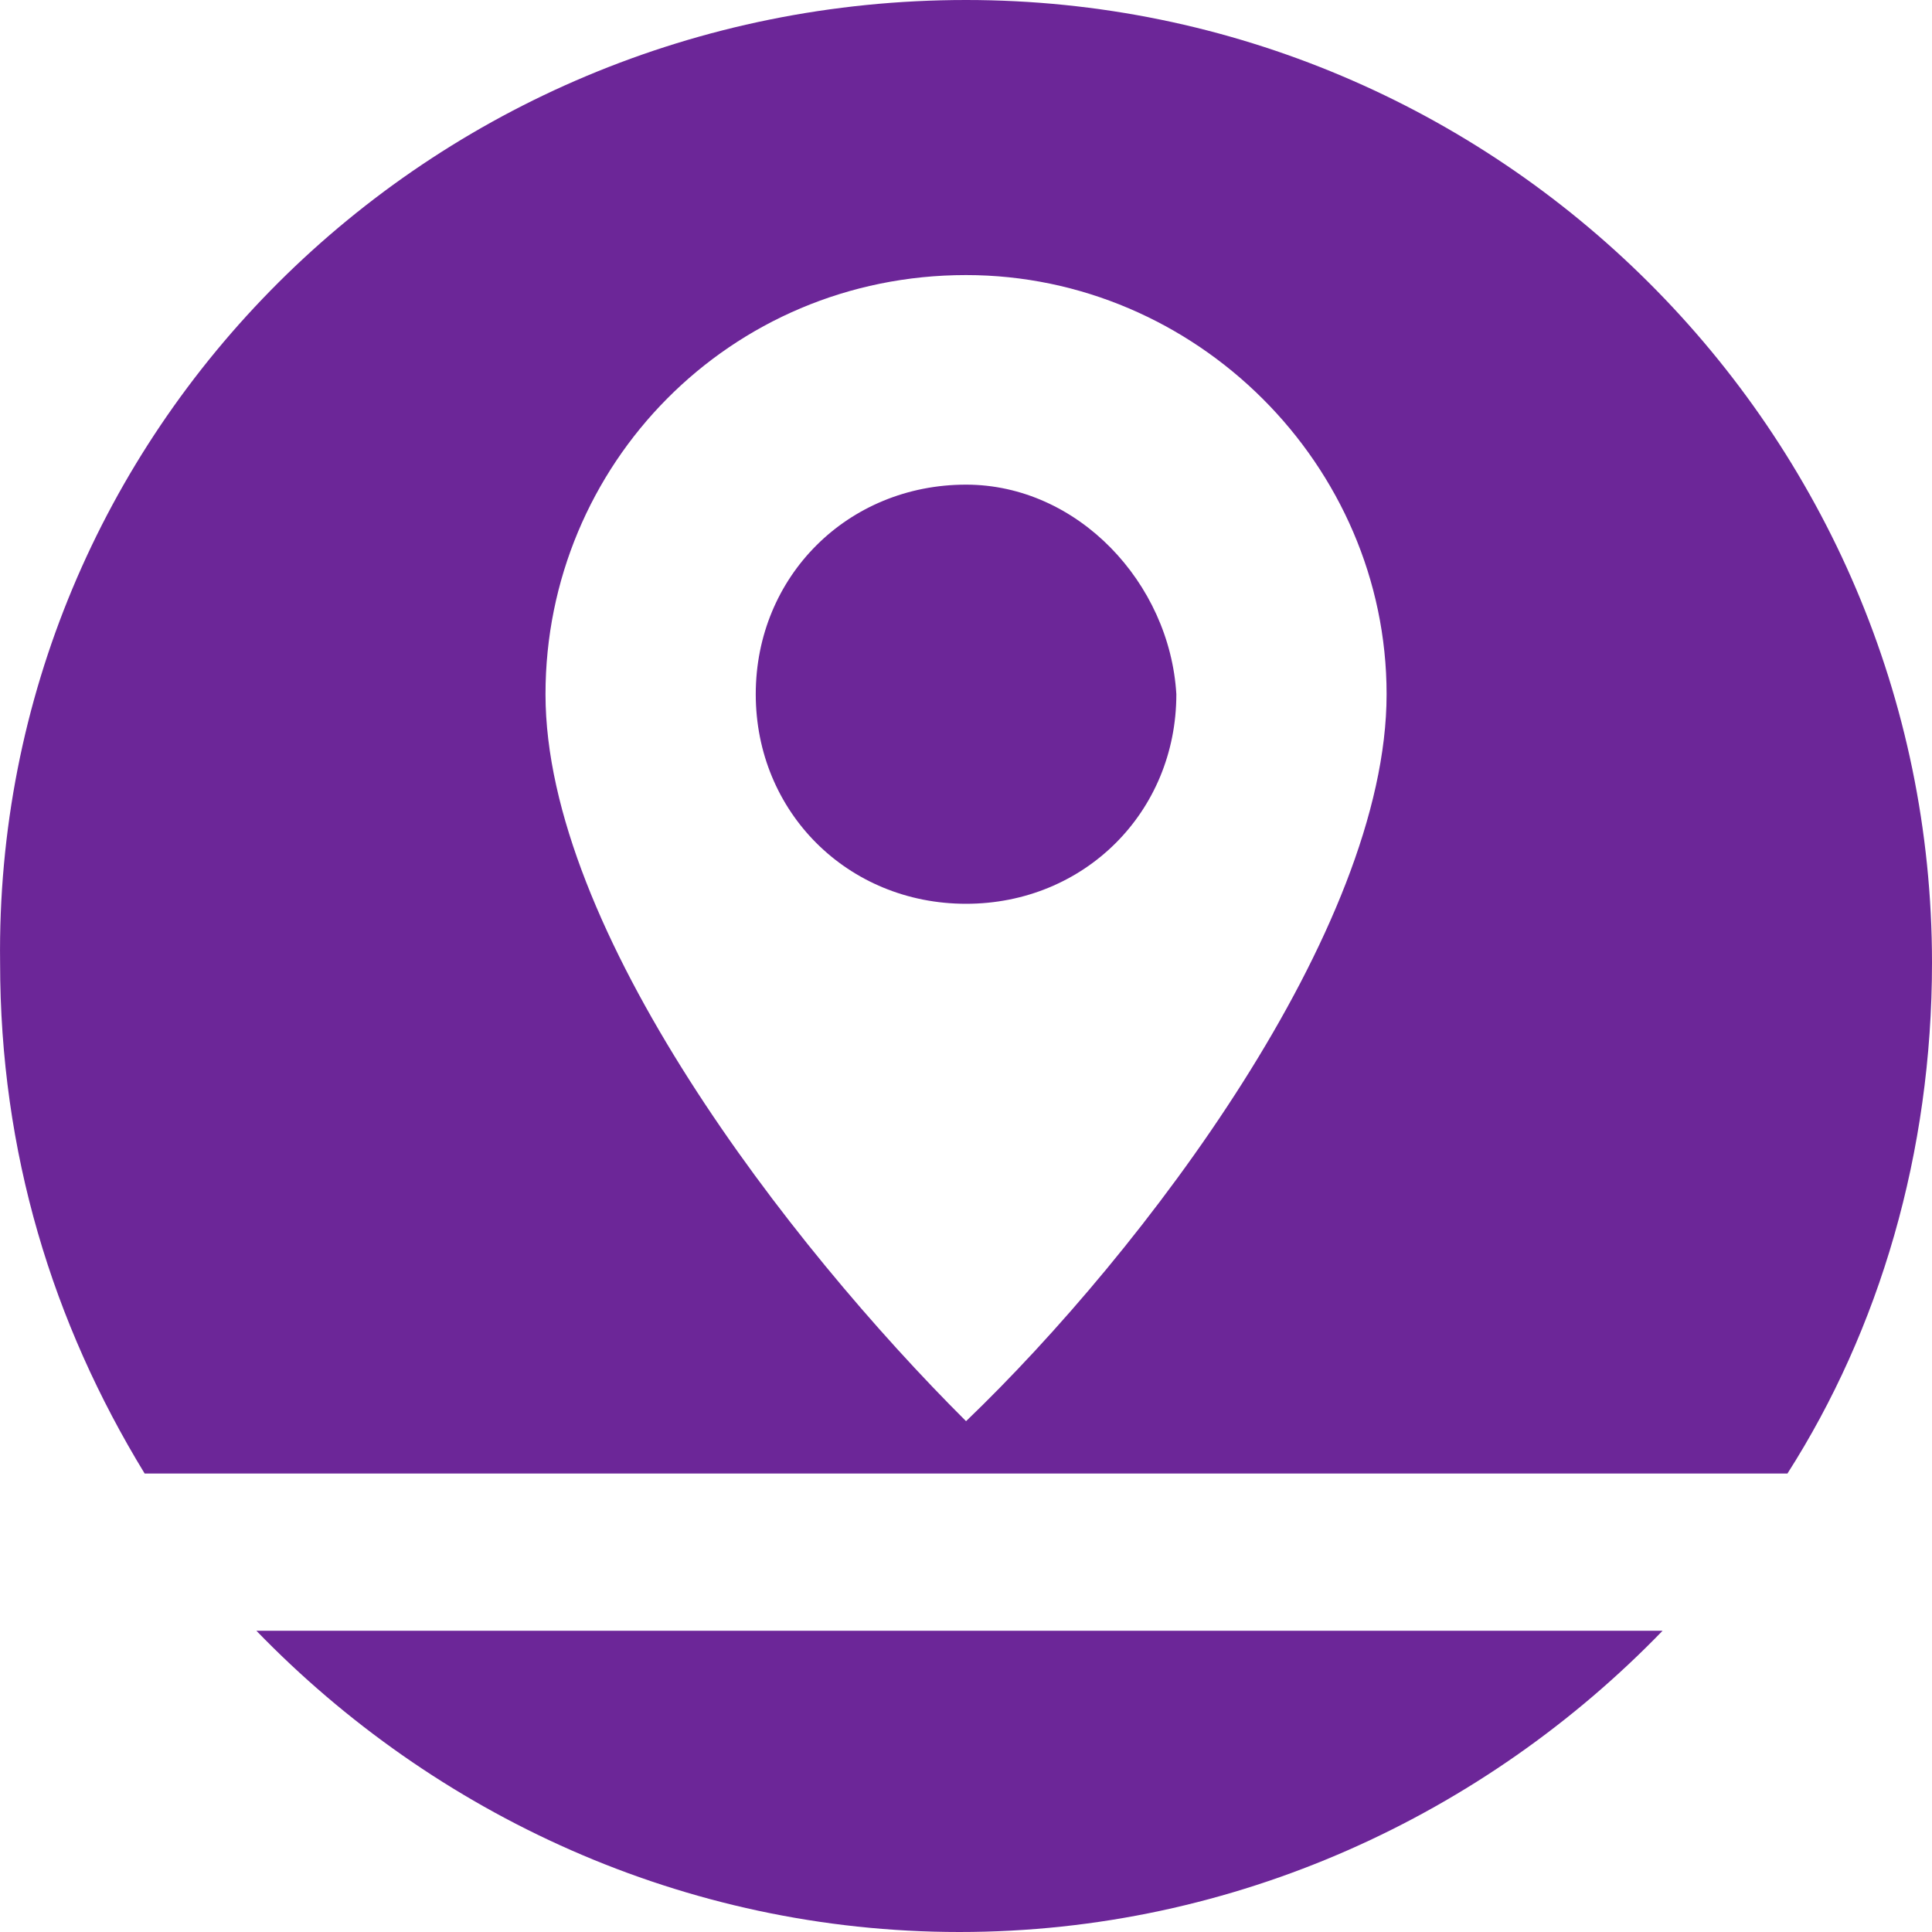
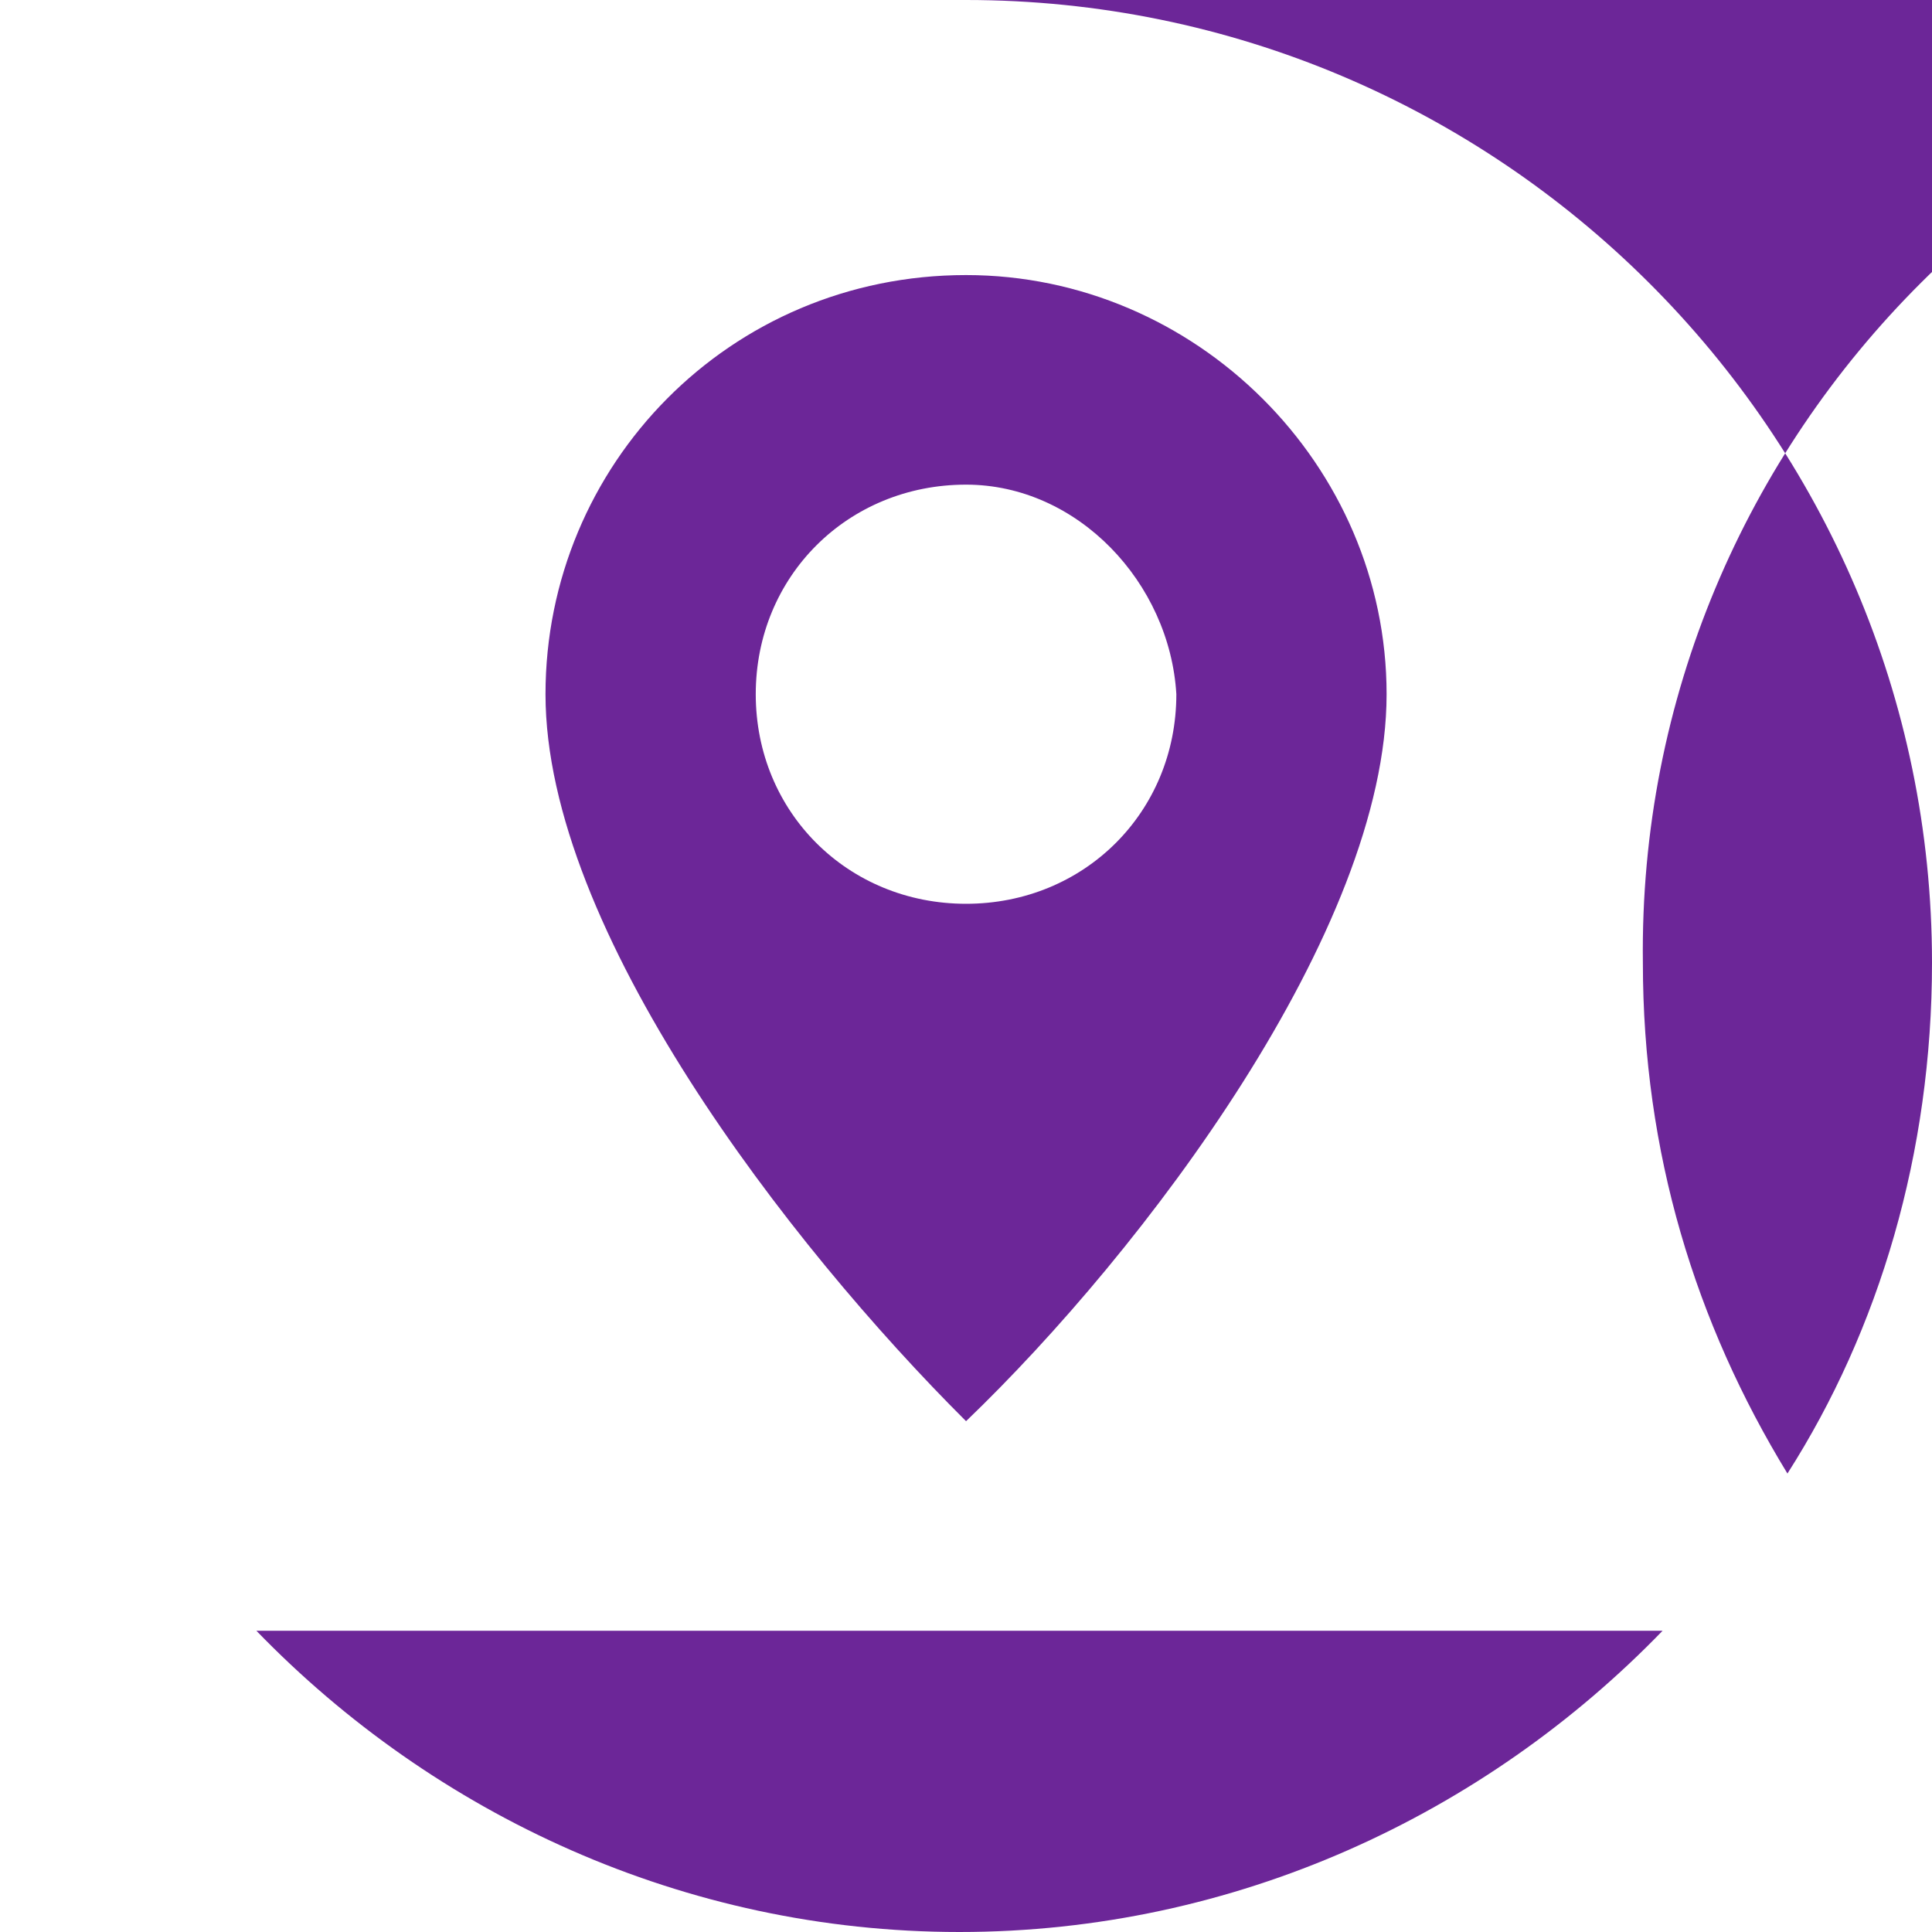
<svg xmlns="http://www.w3.org/2000/svg" fill="none" viewBox="0 0 40 40">
-   <path clip-rule="evenodd" d="m20.001 0c11.02 0 19.999 8.949 19.999 19.932 0 3.932-1.088 7.593-2.993 10.576h-34.012c-1.905-3.119-2.993-6.644-2.993-10.576-.136-10.983 8.843-19.932 19.999-19.932zm14.421 33.763c-3.673 3.797-8.843 6.237-14.557 6.237s-10.884-2.441-14.557-6.237zm-14.421-28.068c-4.898 0-8.707 3.932-8.707 8.678 0 4.881 5.034 11.39 8.707 15.051 3.673-3.525 8.707-10.169 8.707-15.051 0-4.746-3.945-8.678-8.707-8.678zm0 4.339c-2.449 0-4.354 1.898-4.354 4.339s1.905 4.339 4.354 4.339c2.449 0 4.354-1.898 4.354-4.339-.136-2.305-2.041-4.339-4.354-4.339z" fill="#6c2698" fill-rule="evenodd" />
+   <path clip-rule="evenodd" d="m20.001 0c11.02 0 19.999 8.949 19.999 19.932 0 3.932-1.088 7.593-2.993 10.576c-1.905-3.119-2.993-6.644-2.993-10.576-.136-10.983 8.843-19.932 19.999-19.932zm14.421 33.763c-3.673 3.797-8.843 6.237-14.557 6.237s-10.884-2.441-14.557-6.237zm-14.421-28.068c-4.898 0-8.707 3.932-8.707 8.678 0 4.881 5.034 11.39 8.707 15.051 3.673-3.525 8.707-10.169 8.707-15.051 0-4.746-3.945-8.678-8.707-8.678zm0 4.339c-2.449 0-4.354 1.898-4.354 4.339s1.905 4.339 4.354 4.339c2.449 0 4.354-1.898 4.354-4.339-.136-2.305-2.041-4.339-4.354-4.339z" fill="#6c2698" fill-rule="evenodd" />
</svg>